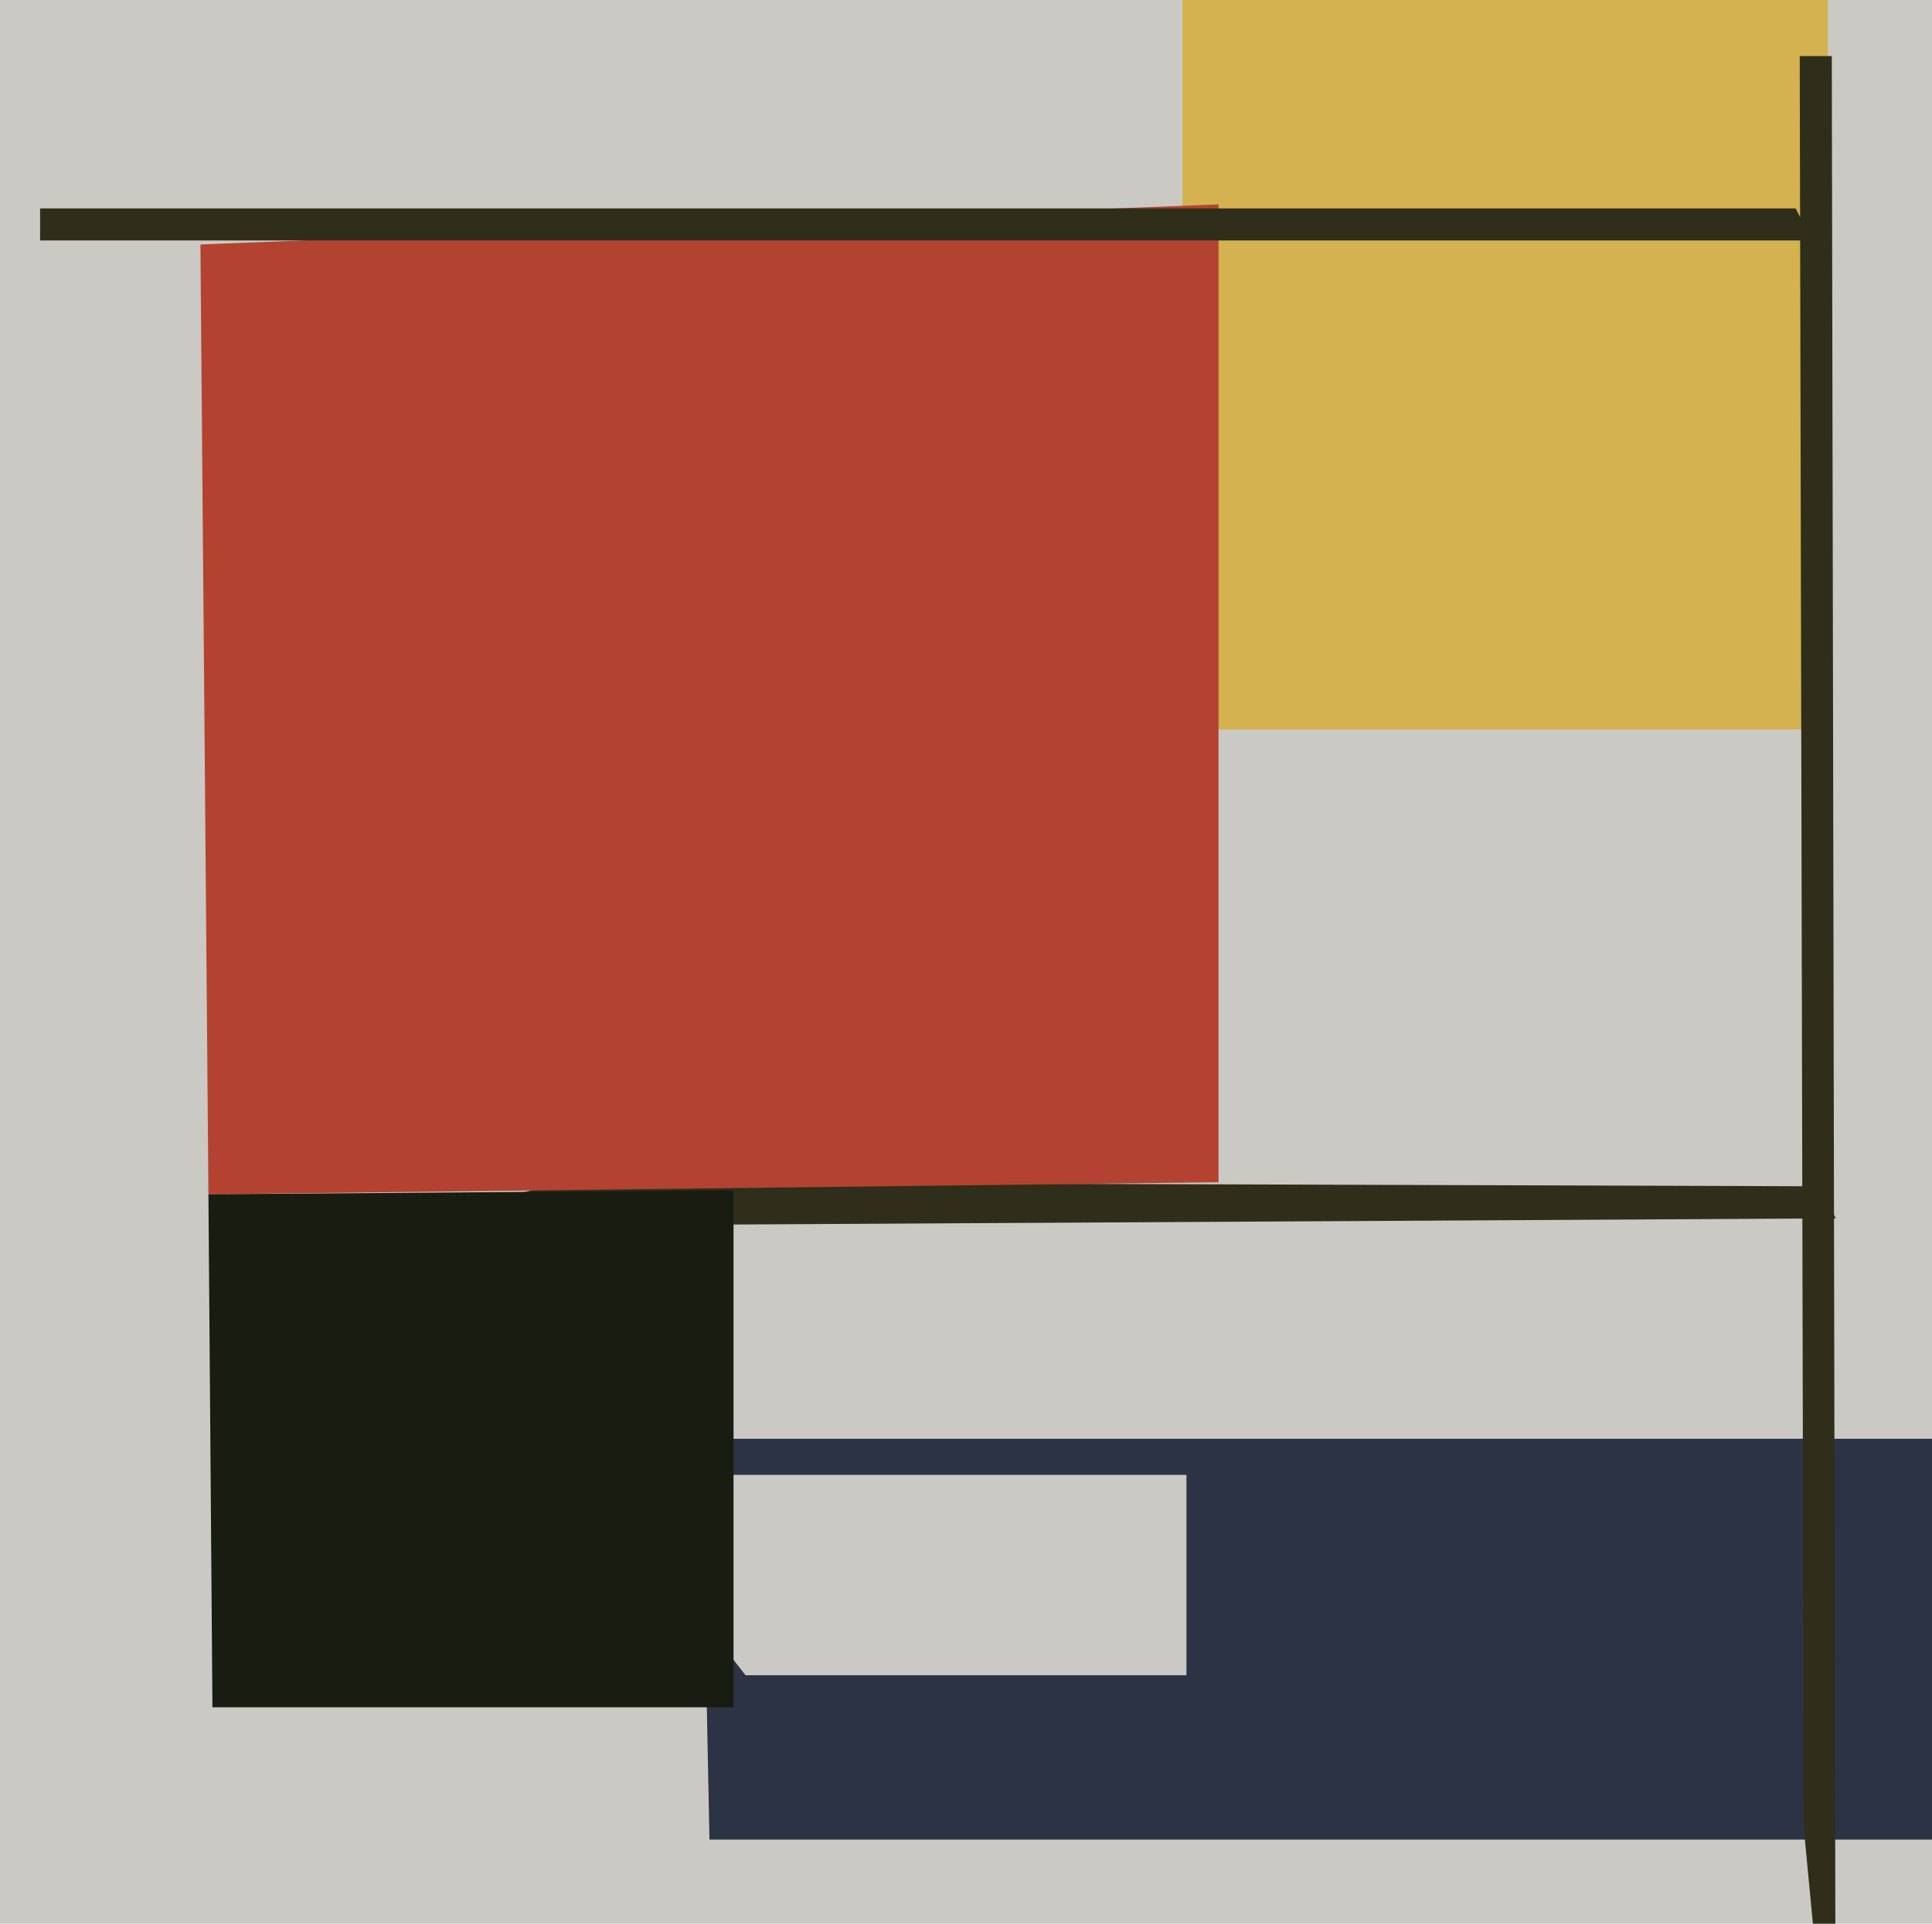
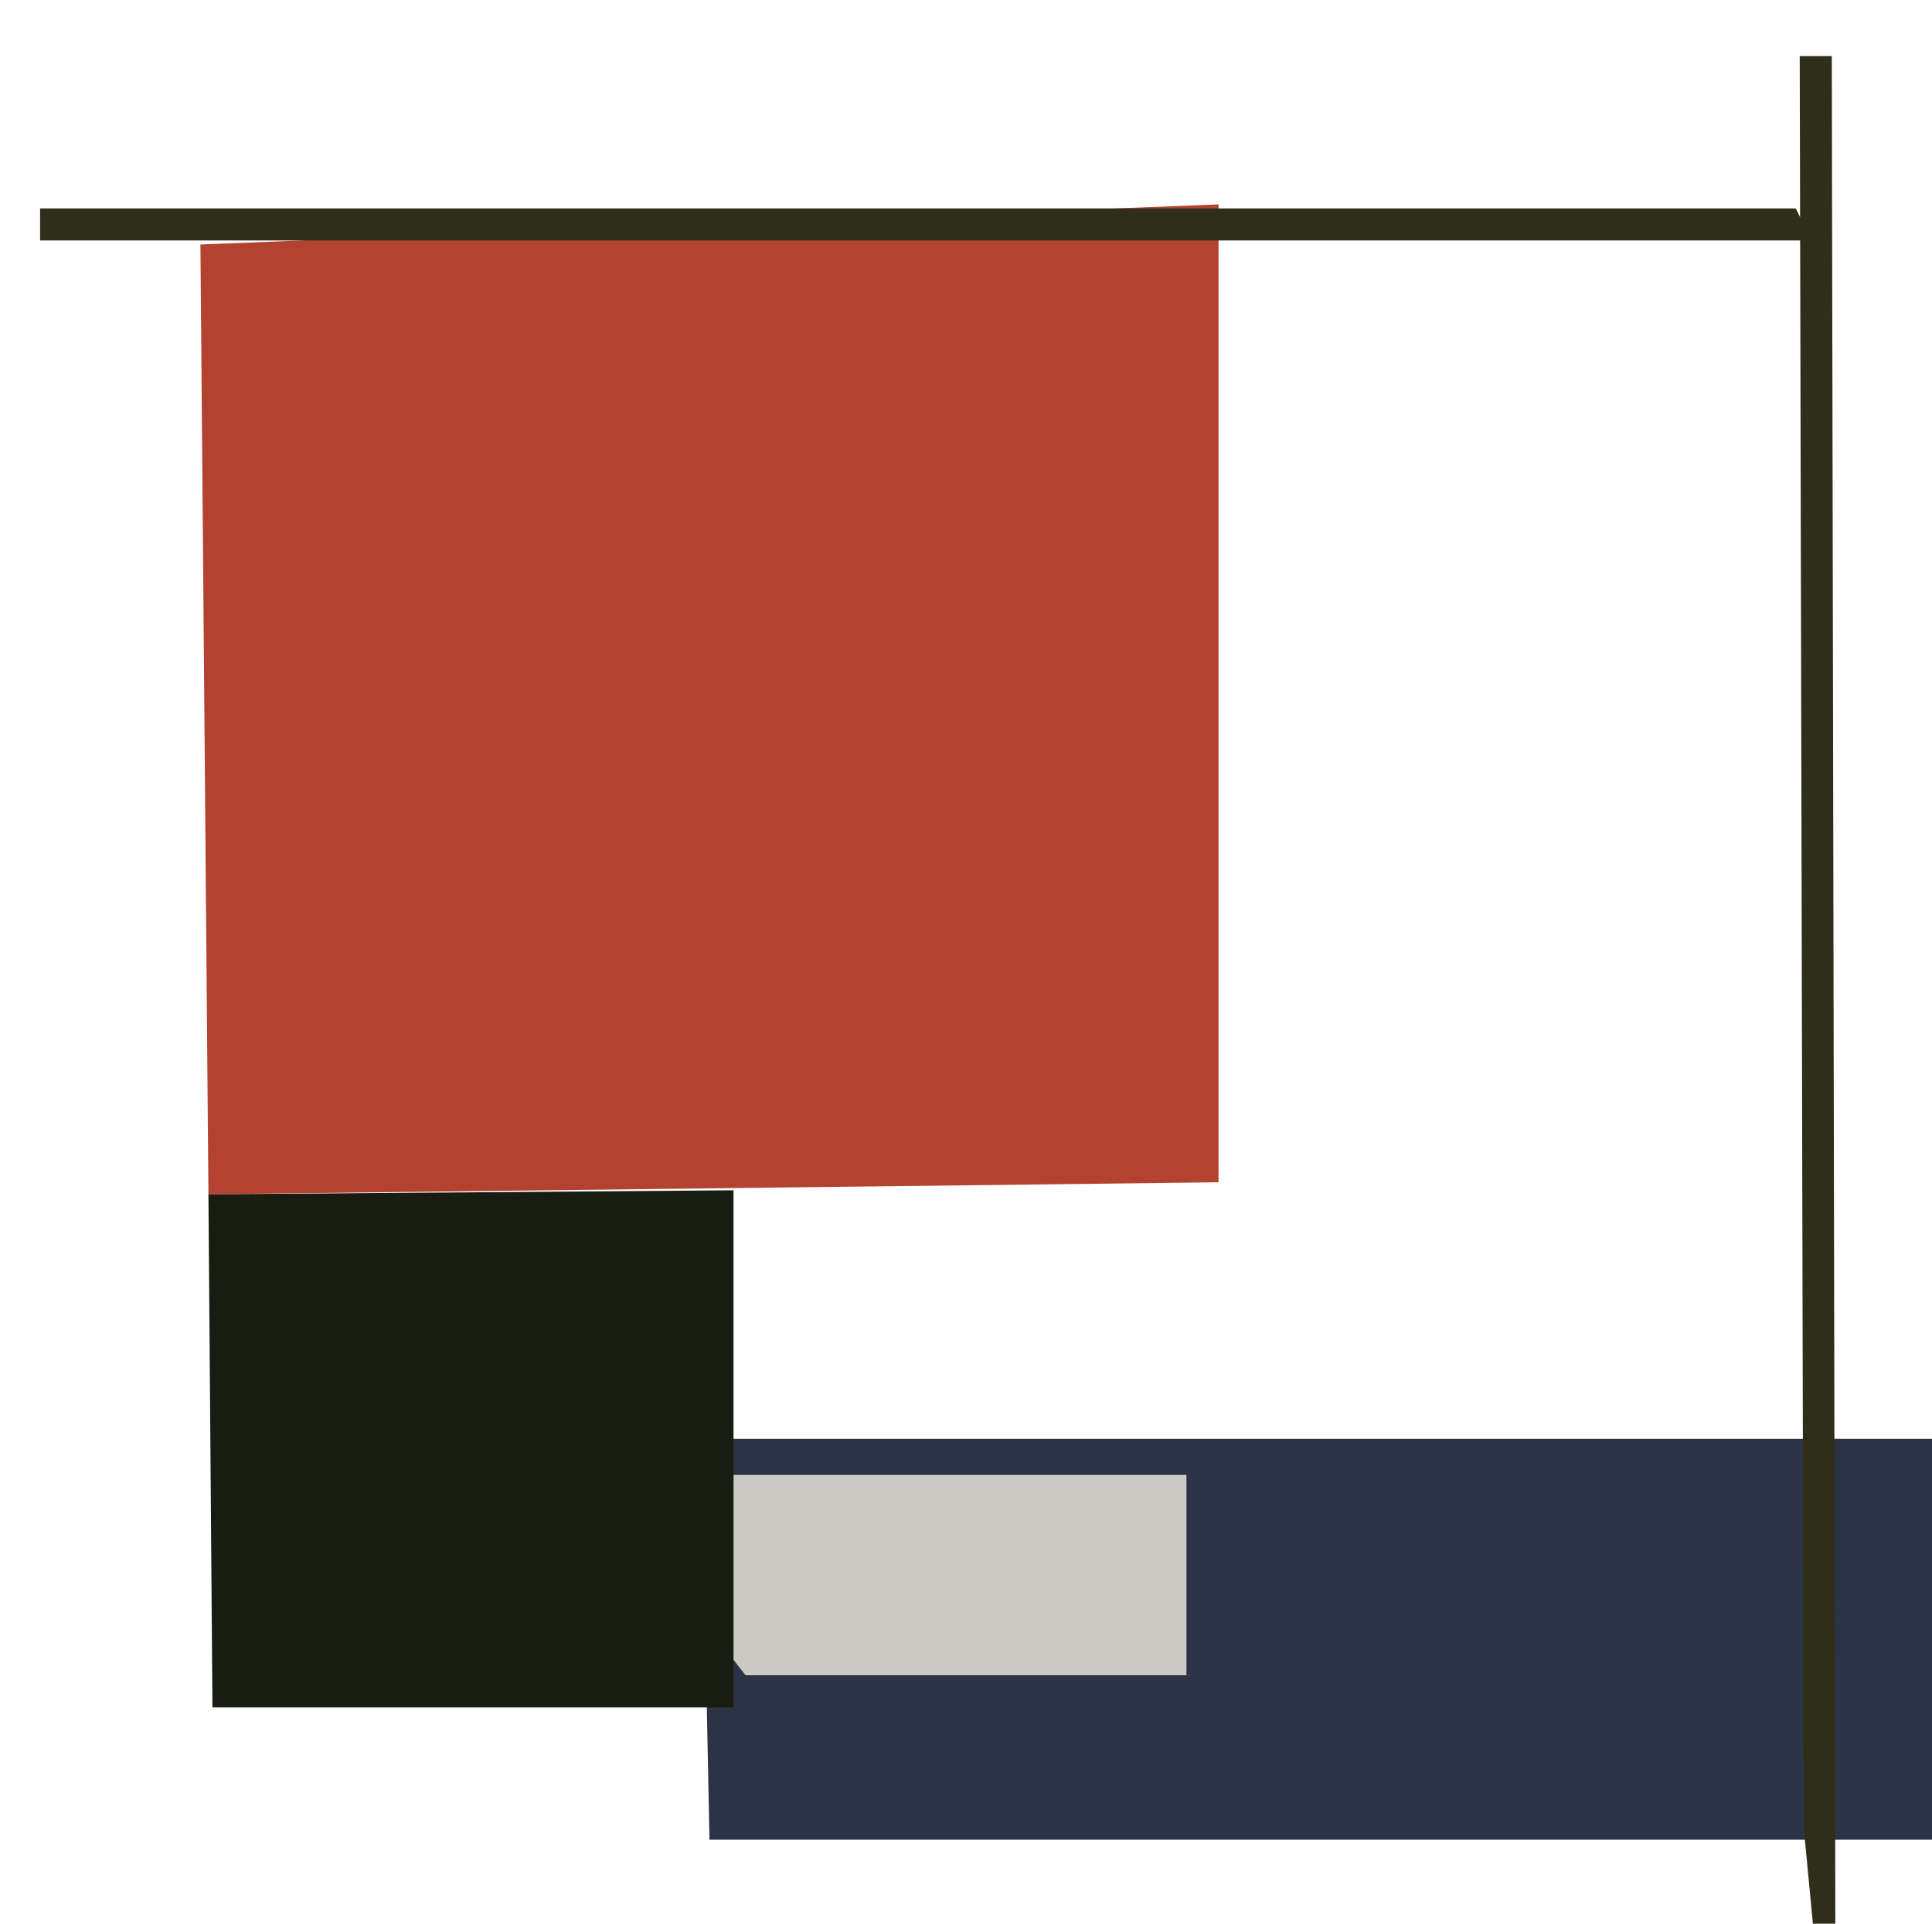
<svg xmlns="http://www.w3.org/2000/svg" width="482px" height="480px">
-   <rect width="482" height="480" fill="rgb(202,201,195)" />
-   <polygon points="456,182 295,182 295,-53 456,-101" fill="rgb(211,178,79)" />
  <polygon points="565,459 177,459 175,359 726,359" fill="rgb(44,51,69)" />
-   <polygon points="458,304 99,306 140,295 454,296" fill="rgb(46,46,26)" />
  <polygon points="304,295 52,298 50,61 304,51" fill="rgb(179,67,48)" />
  <polygon points="296,418 186,418 147,368 296,368" fill="rgb(202,201,195)" />
  <polygon points="458,540 450,456 449,14 457,14" fill="rgb(46,46,26)" />
  <polygon points="183,426 53,426 52,298 183,297" fill="rgb(25,28,17)" />
  <polygon points="452,60 10,60 10,52 448,52" fill="rgb(46,46,26)" />
</svg>